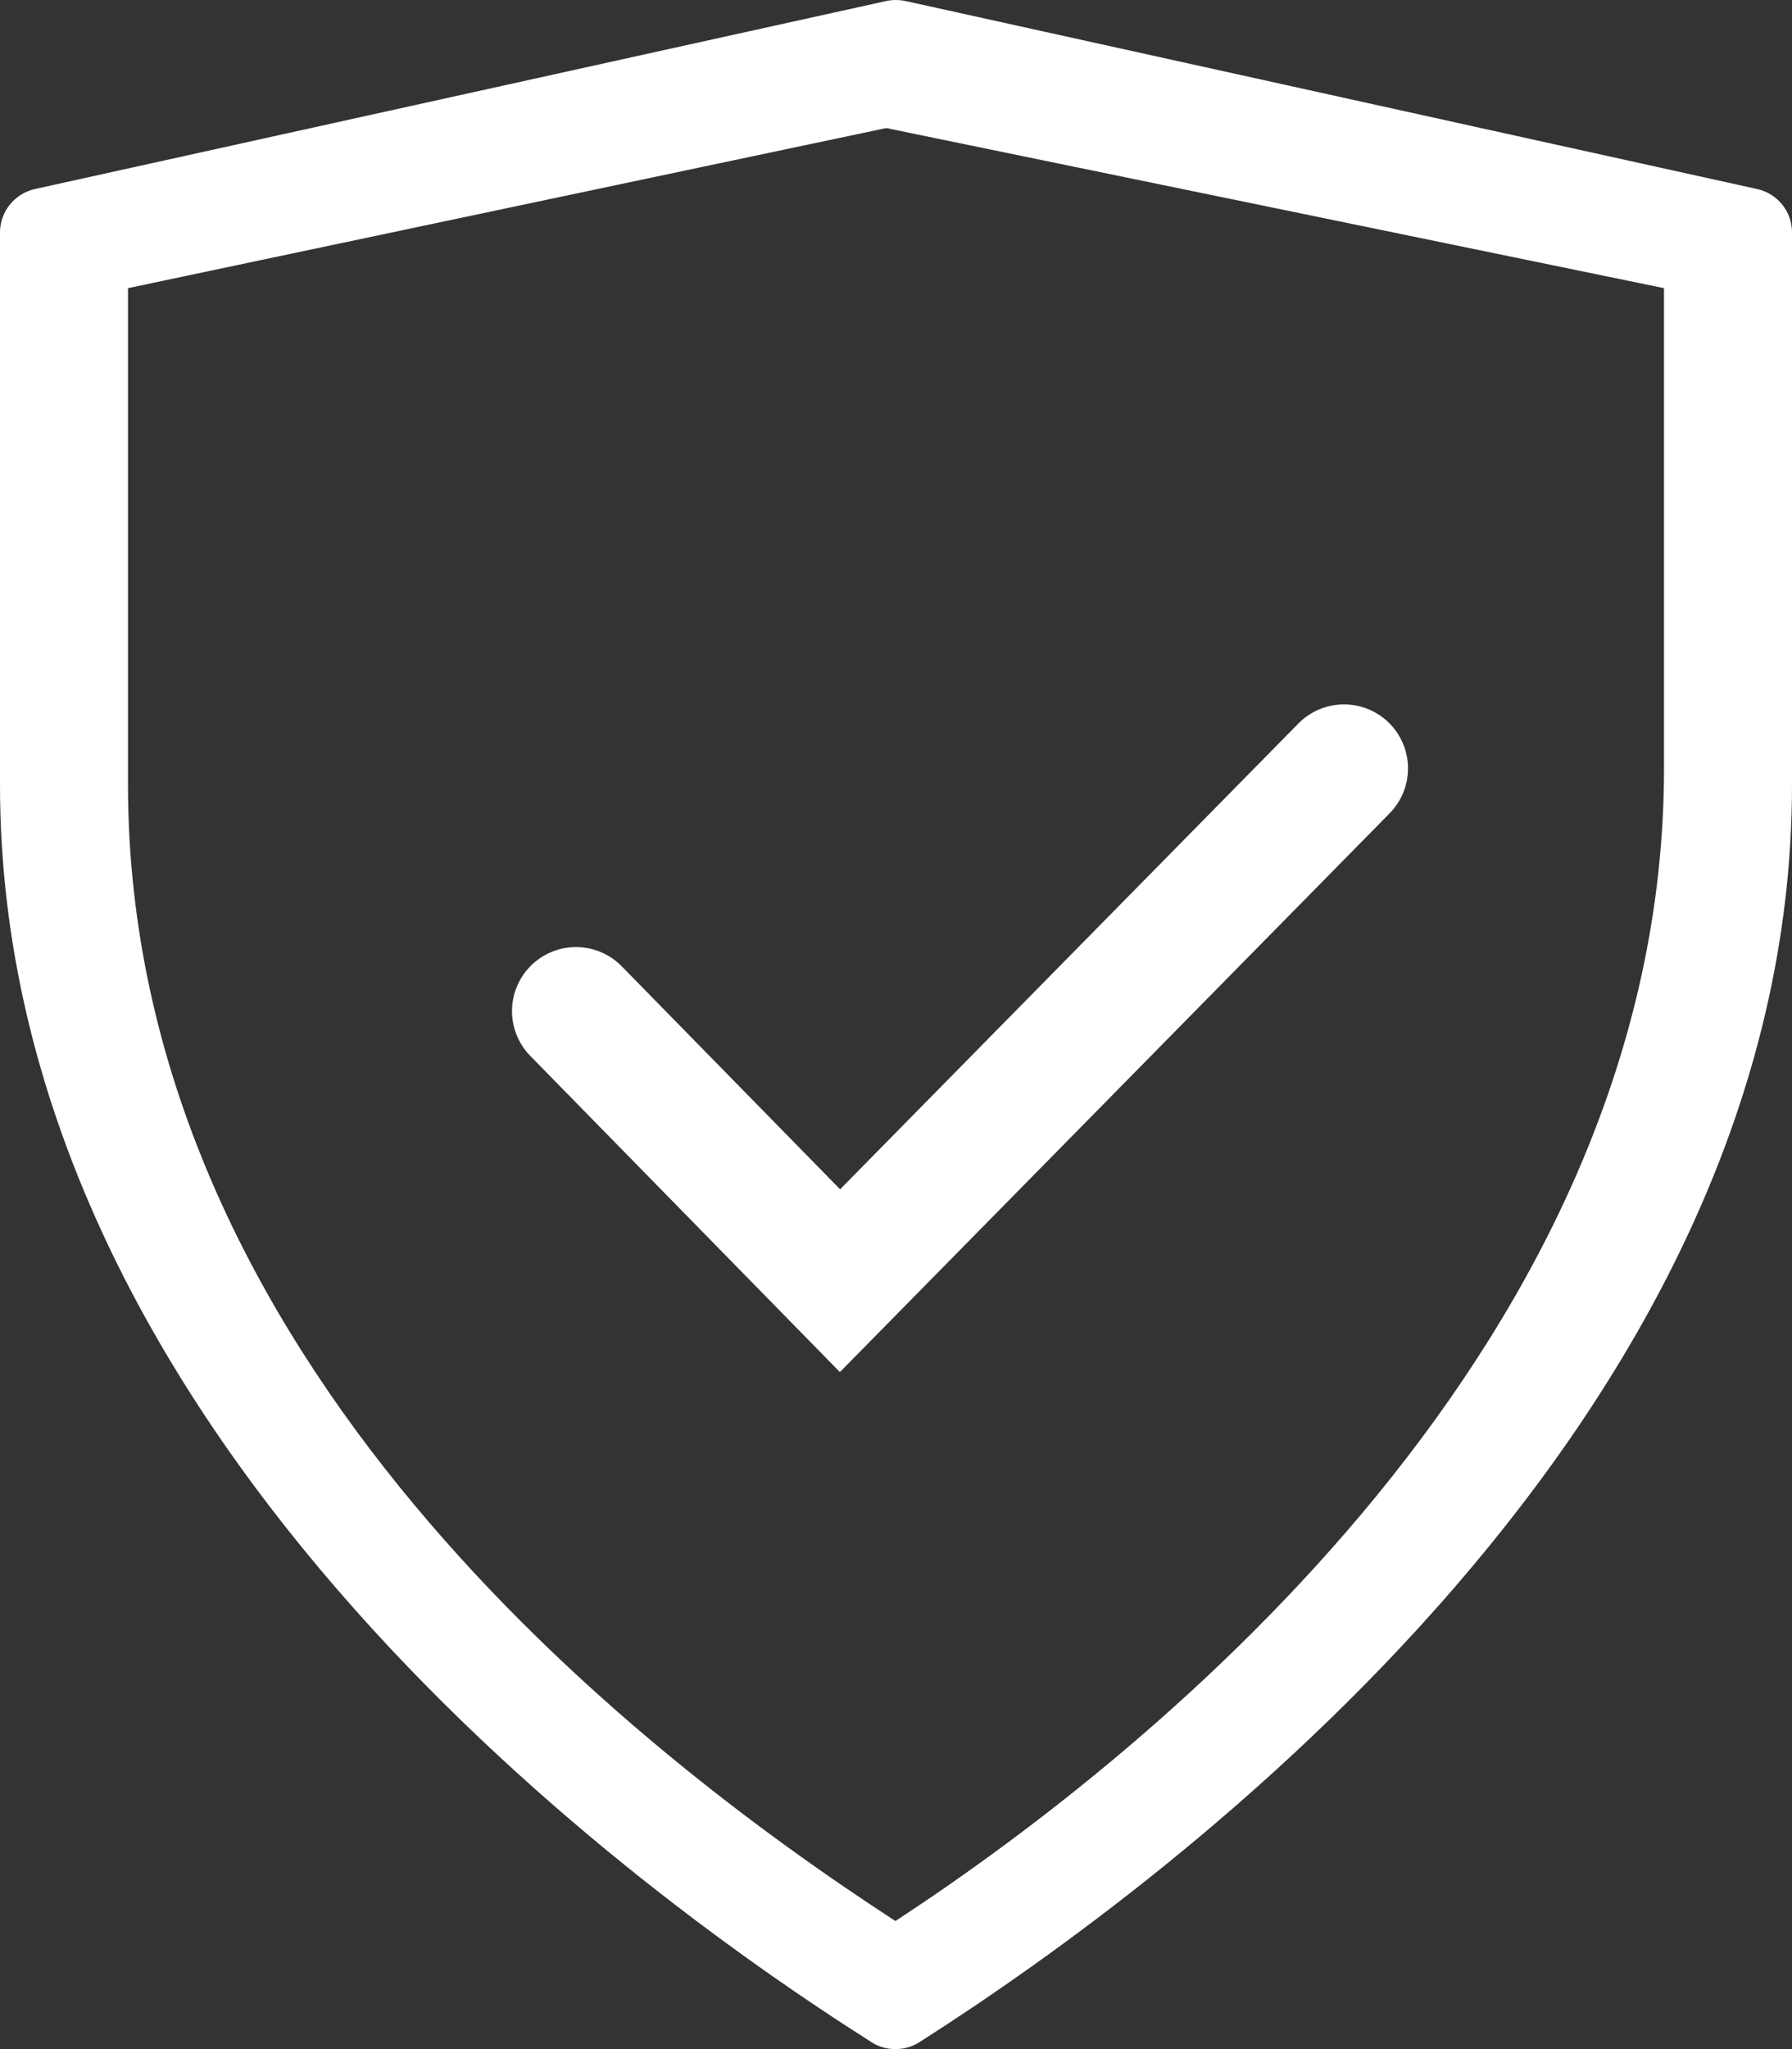
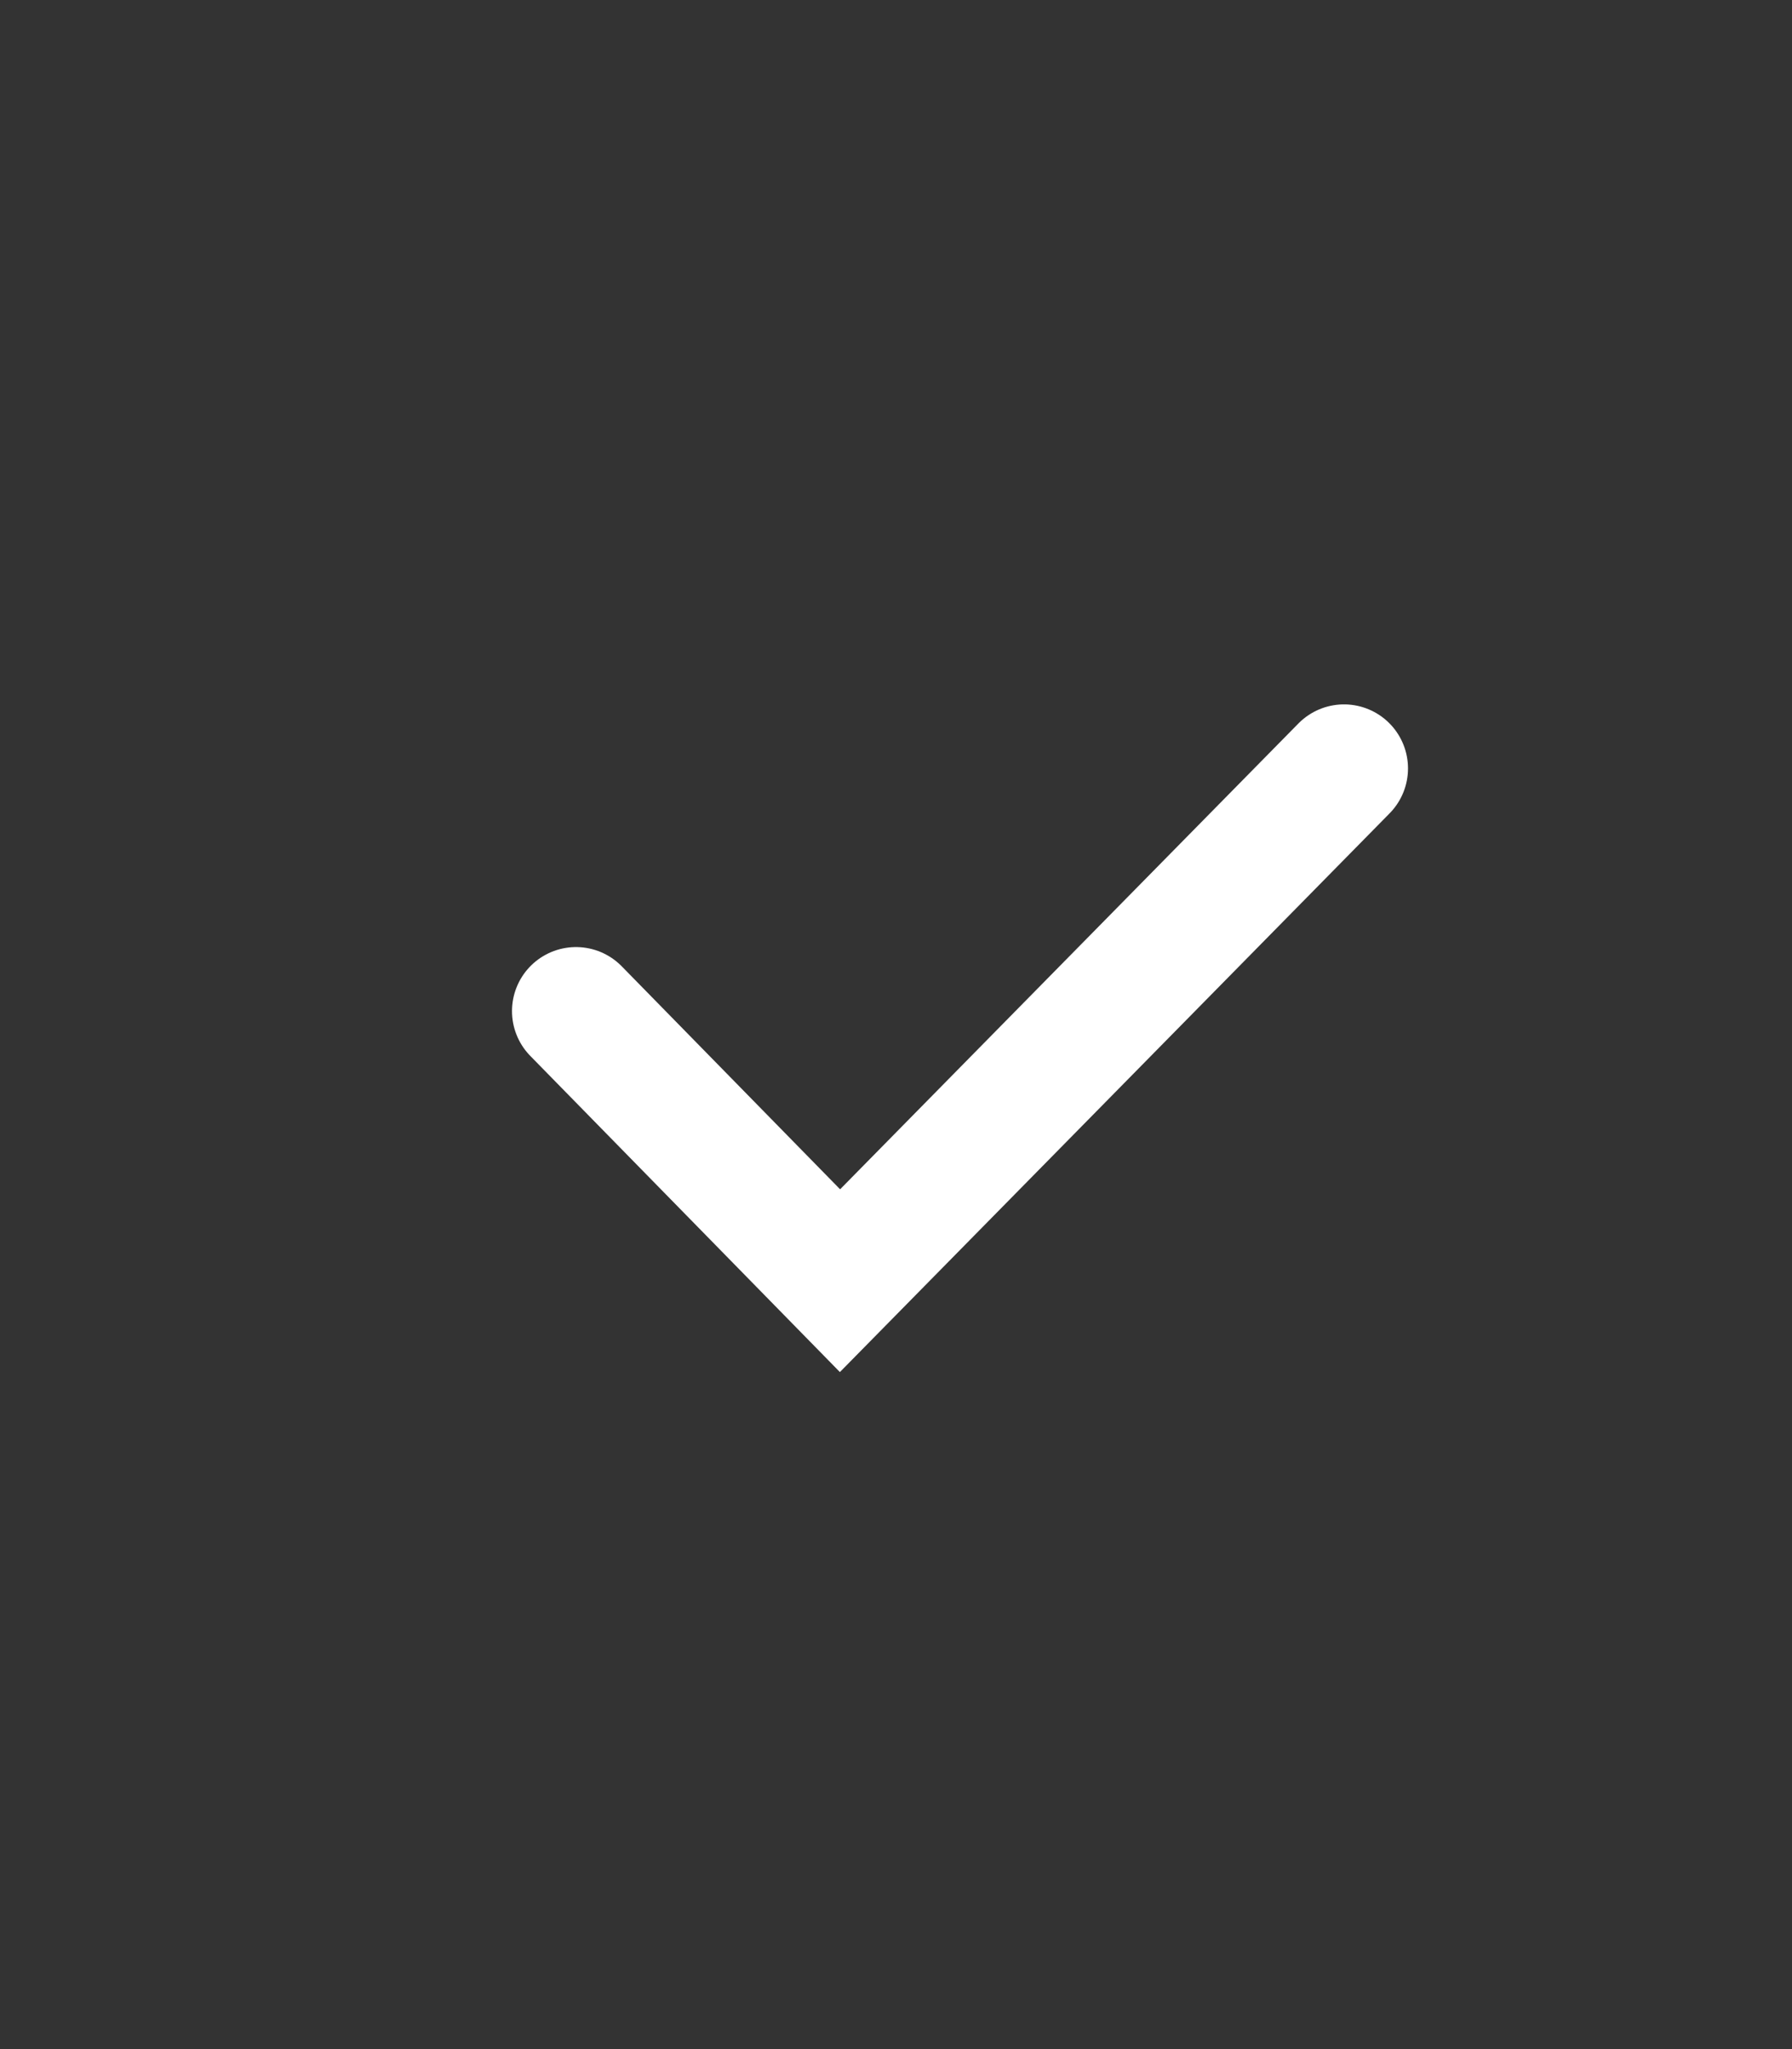
<svg xmlns="http://www.w3.org/2000/svg" width="28" height="32" viewBox="0 0 28 32" fill="none">
  <rect x="0" y="0" width="28" height="32" fill="#333333" stroke="none" />
-   <path d="M0.55 2.951C0.231 3.02 0 3.303 0 3.629V12.254C0 22.188 9.52 29.296 13.616 31.891C13.729 31.965 13.86 32 13.991 32C14.122 32 14.253 31.965 14.367 31.891C18.467 29.279 28 22.131 28 12.258V3.629C28 3.303 27.773 3.02 27.45 2.951L14.149 0.016C14.048 -0.005 13.943 -0.005 13.847 0.016L0.55 2.951ZM26 4.5V12C26 20.903 18.074 27.331 13.991 30C9.917 27.352 2 21.214 2 12.254V4.5L13.847 2L26 4.5Z" fill="white" />
  <path d="M9 15.79L13.125 20L21 12" stroke="white" stroke-width="2" stroke-linecap="round" />
</svg>